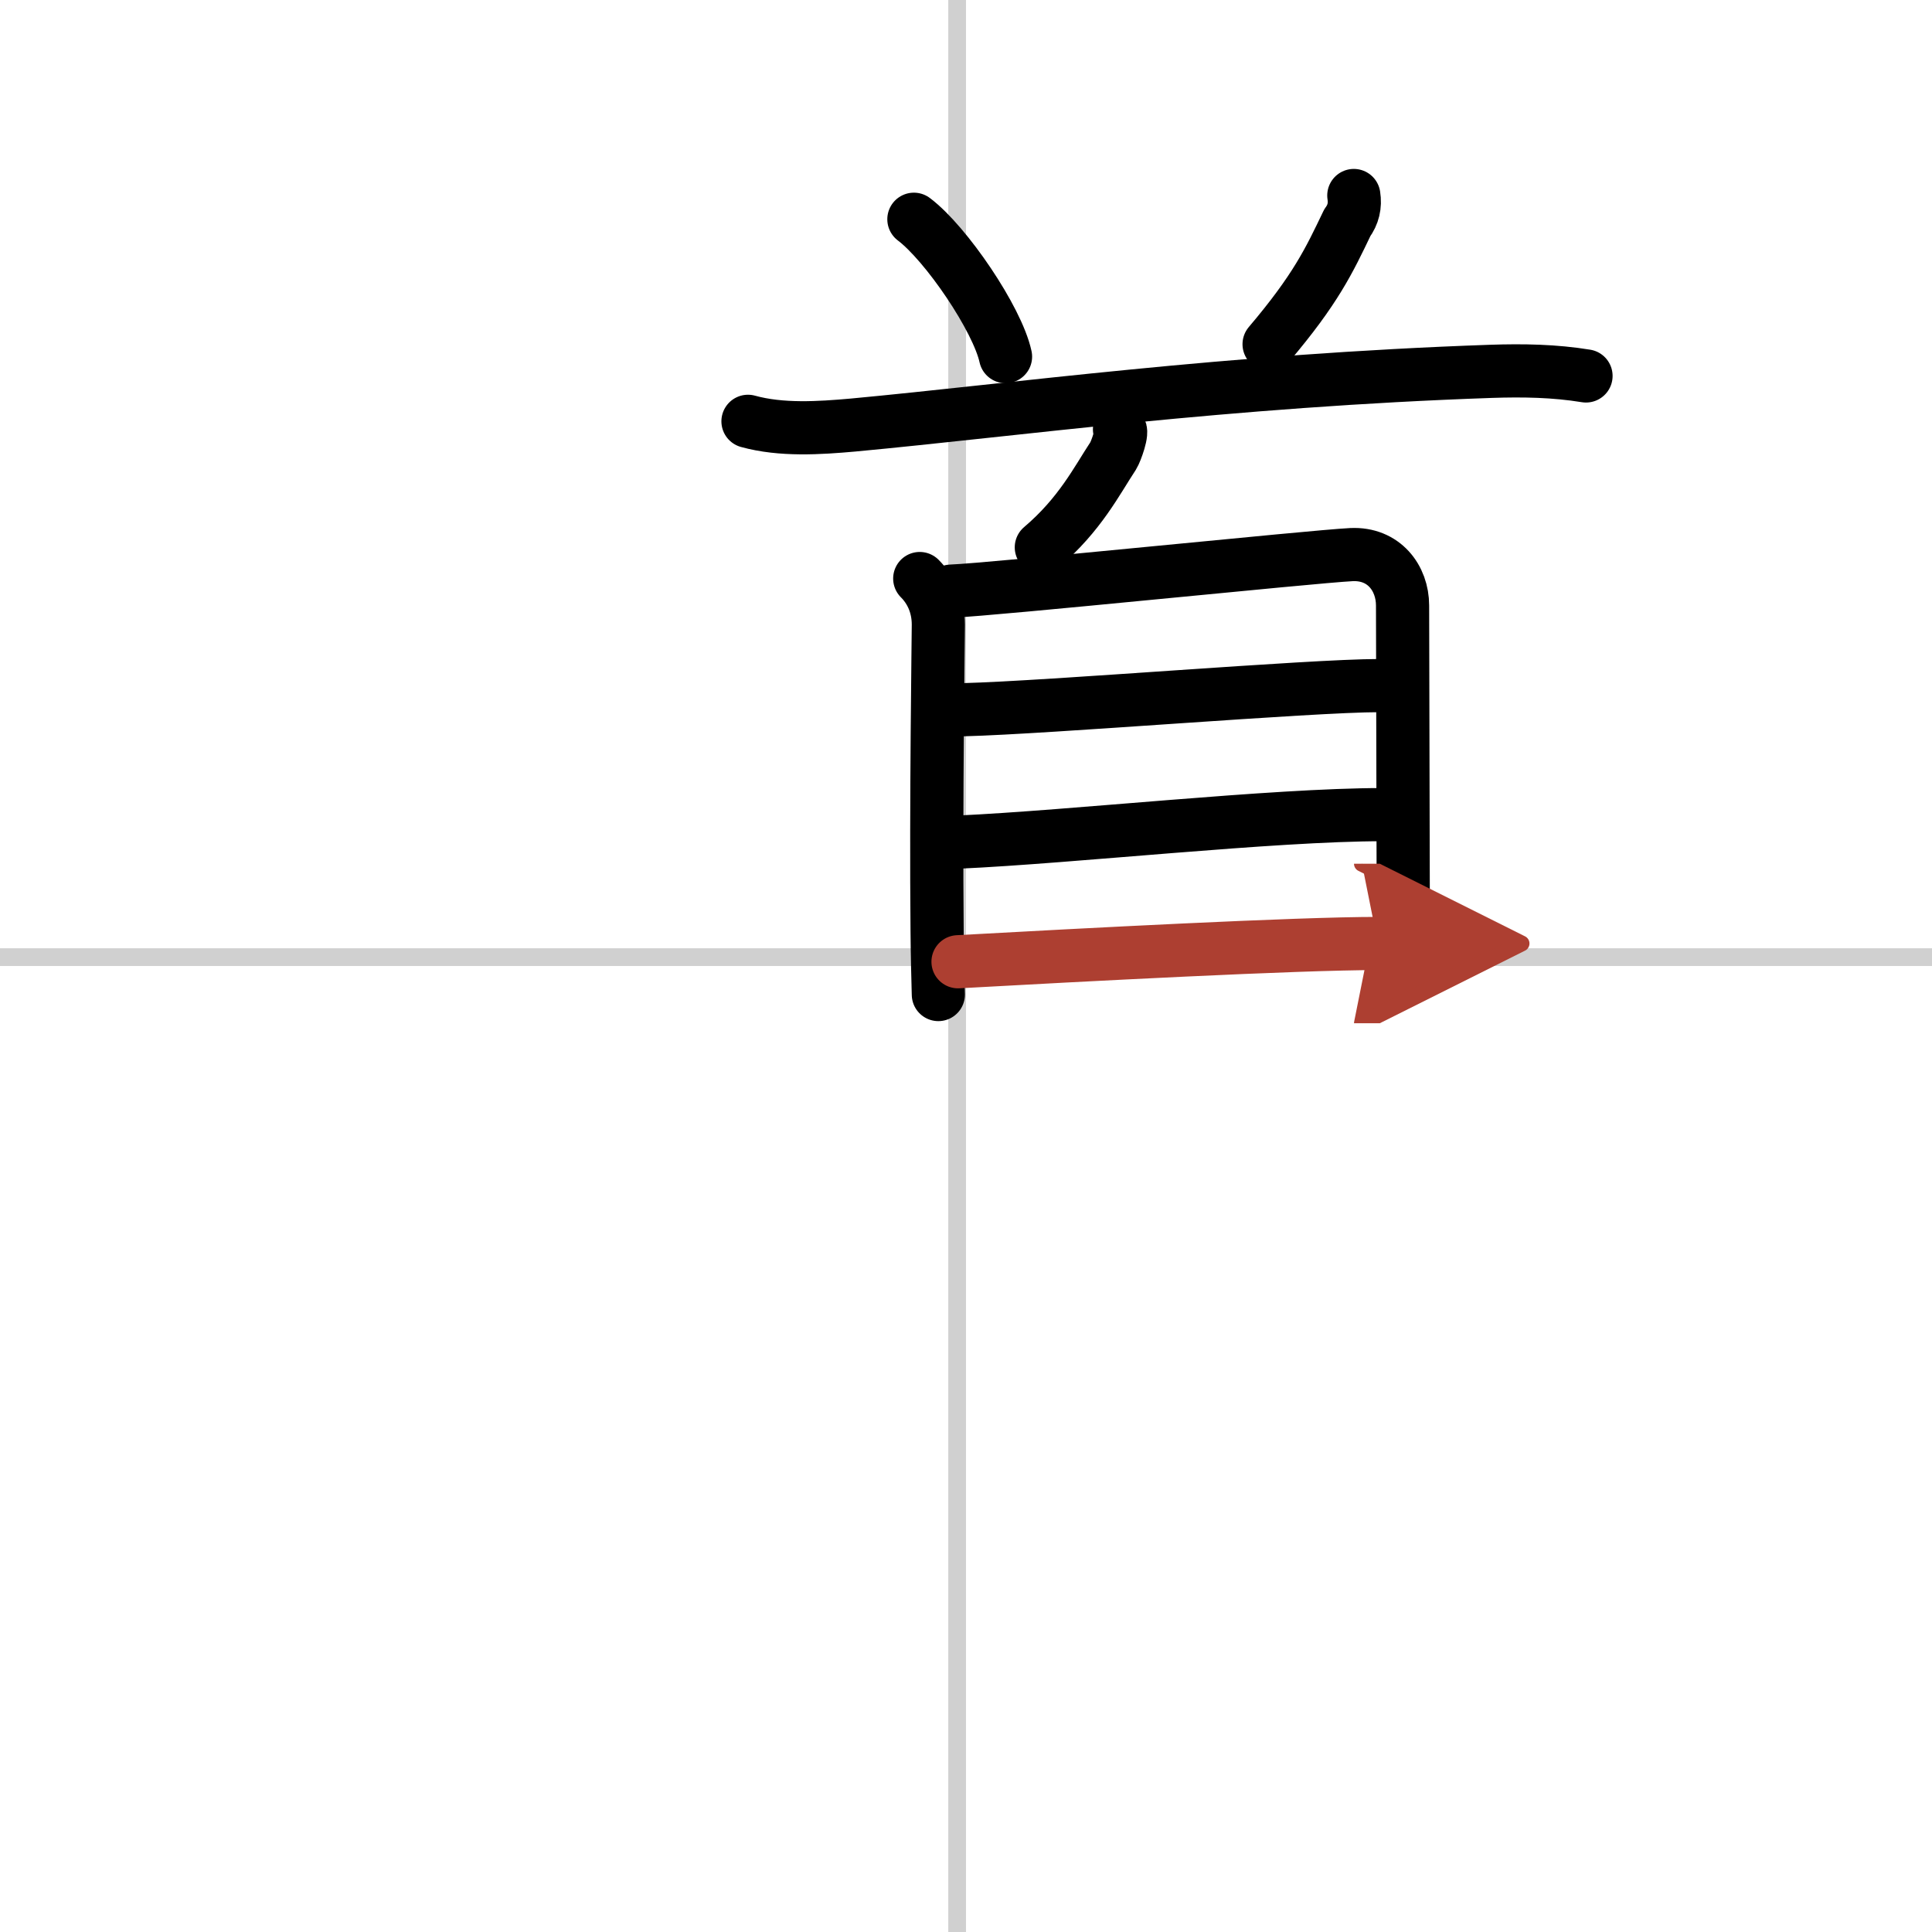
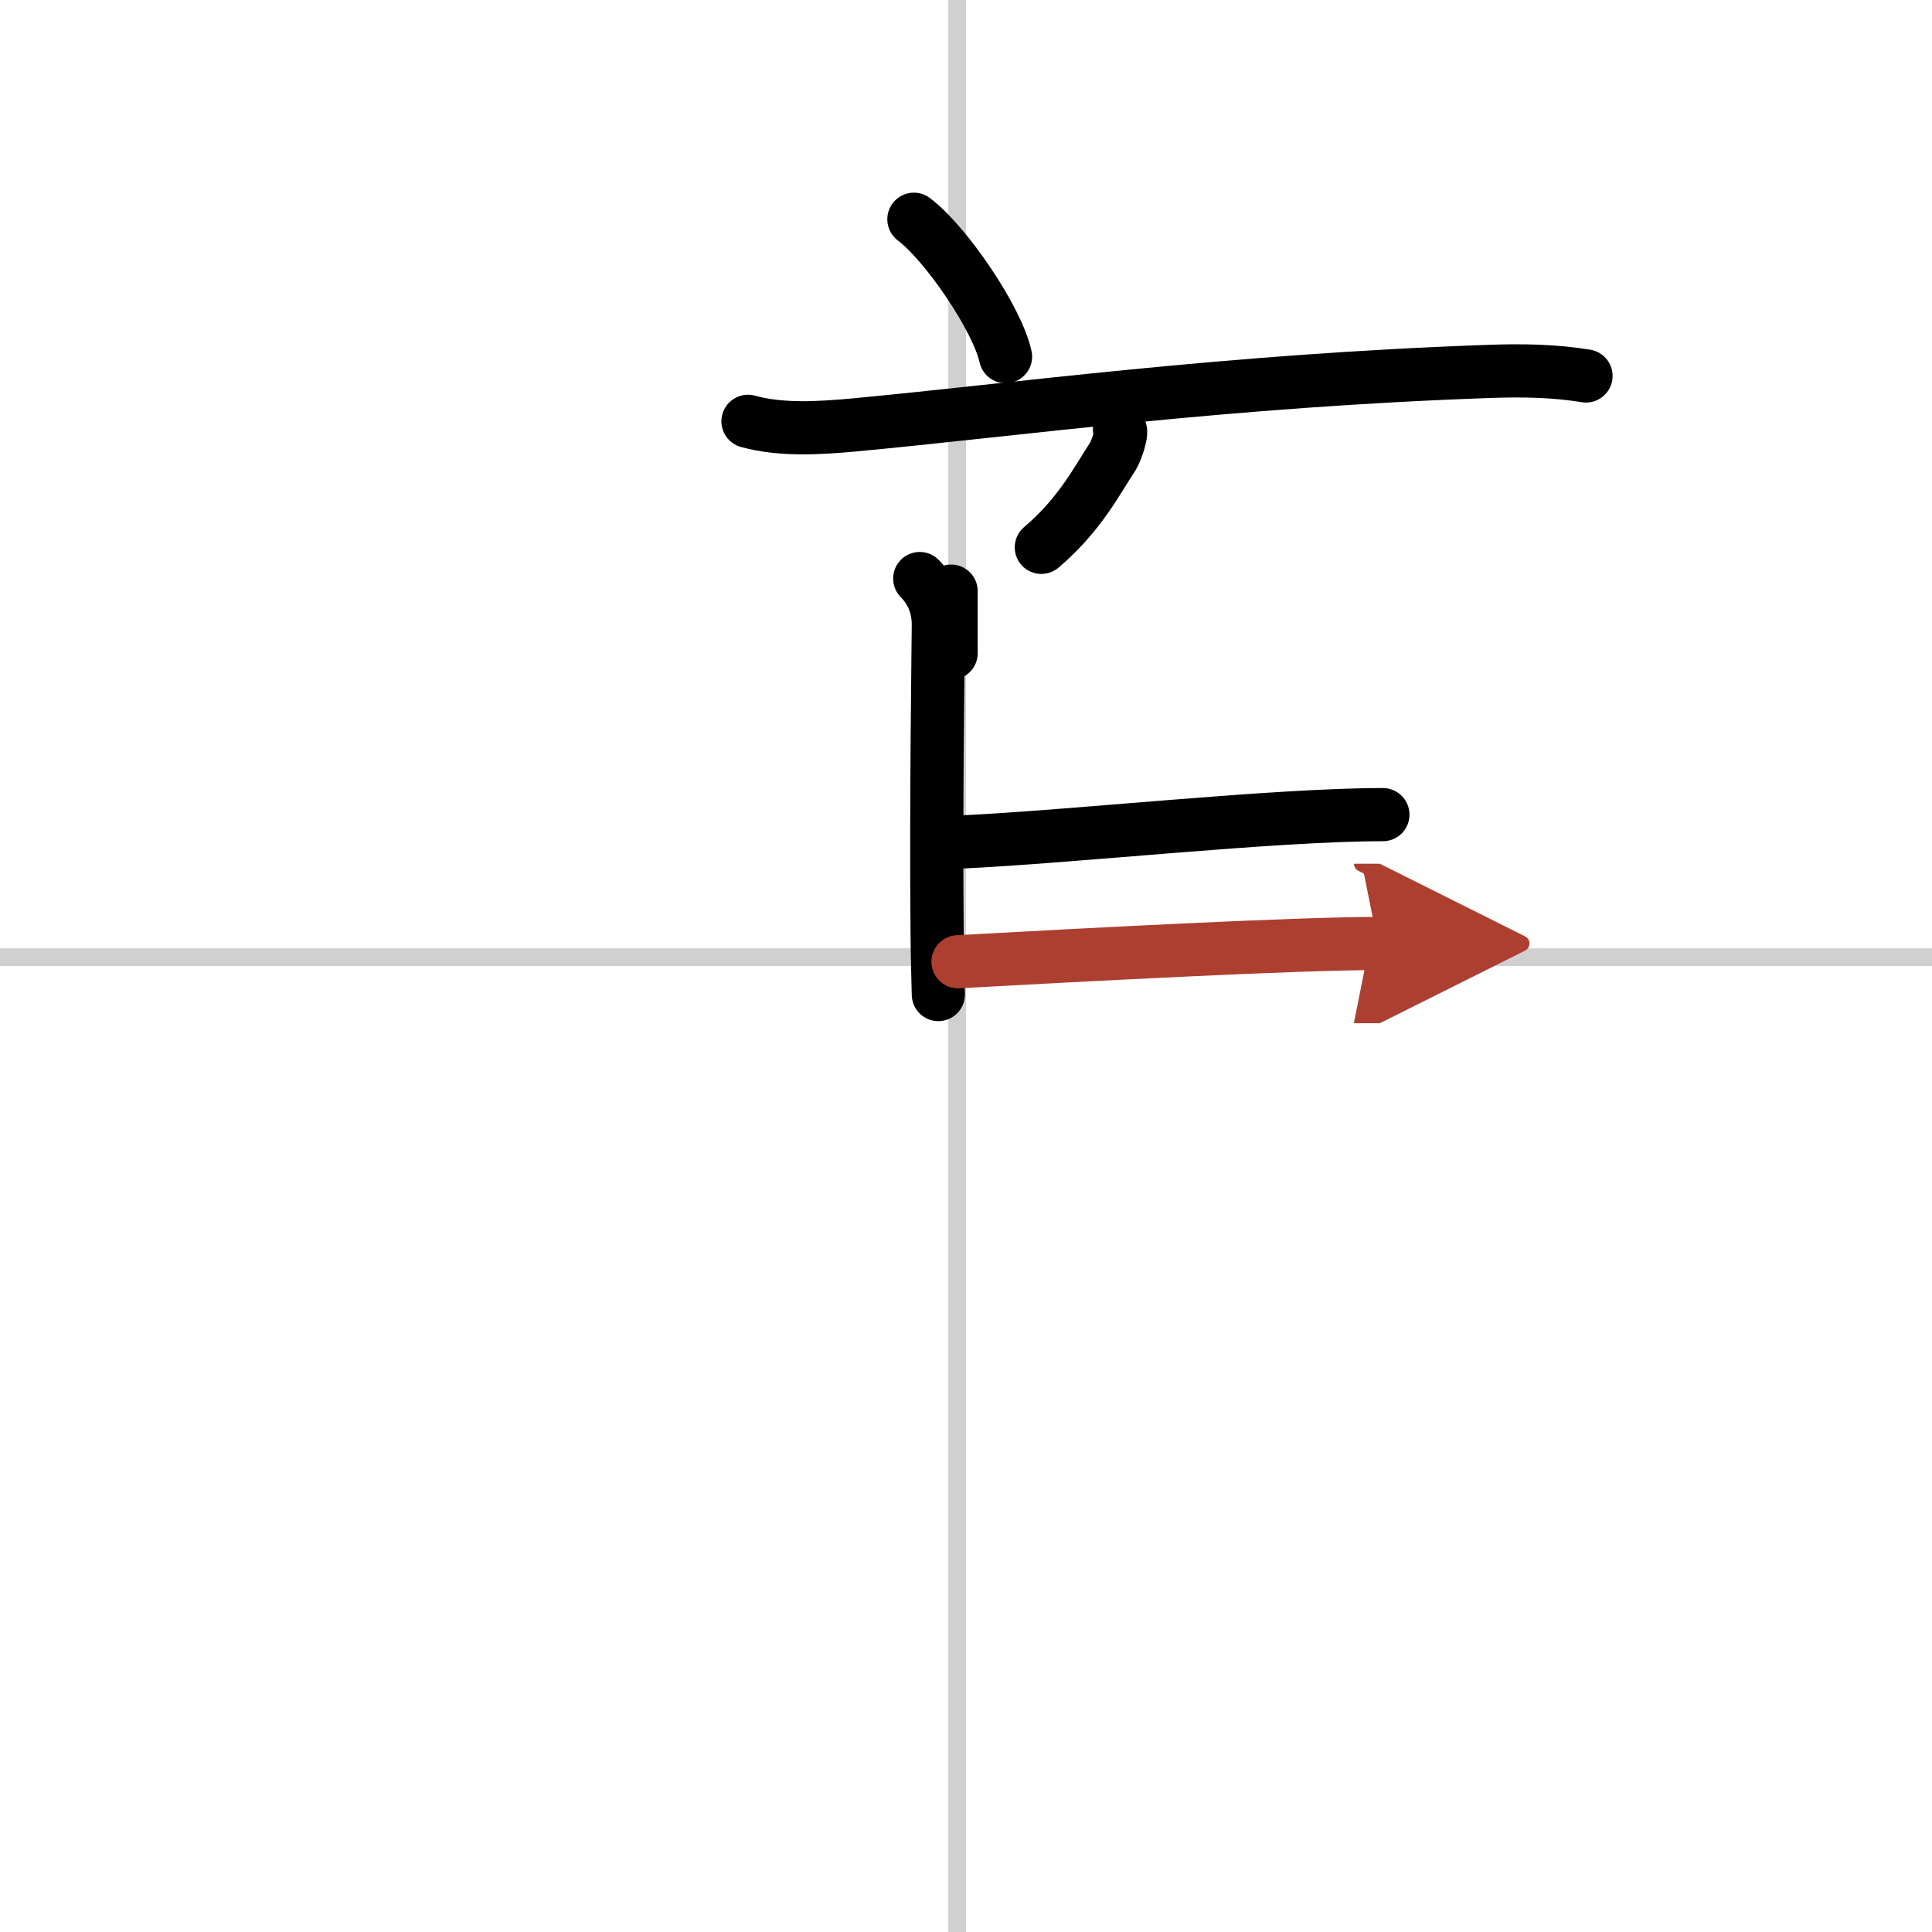
<svg xmlns="http://www.w3.org/2000/svg" width="400" height="400" viewBox="0 0 109 109">
  <defs>
    <marker id="a" markerWidth="4" orient="auto" refX="1" refY="5" viewBox="0 0 10 10">
      <polyline points="0 0 10 5 0 10 1 5" fill="#ad3f31" stroke="#ad3f31" />
    </marker>
  </defs>
  <g fill="none" stroke="#000" stroke-linecap="round" stroke-linejoin="round" stroke-width="3">
    <rect width="100%" height="100%" fill="#fff" stroke="#fff" />
    <line x1="54" x2="54" y2="109" stroke="#d0d0d0" stroke-width="1" />
    <line x2="109" y1="54" y2="54" stroke="#d0d0d0" stroke-width="1" />
    <path d="m51.56 12.37c1.82 1.37 4.71 5.63 5.17 7.75" />
-     <path d="m76.38 11.03c0.09 0.57-0.03 1.08-0.37 1.54-1.02 2.13-1.78 3.75-4.41 6.85" />
    <path d="m42.2 23.77c1.88 0.52 4.02 0.38 5.93 0.21 9.12-0.85 20.99-2.51 36-3.03 1.8-0.06 3.57-0.03 5.35 0.26" />
    <path d="m63.16 24.22c0.23 0.07-0.21 1.27-0.35 1.49-0.93 1.41-1.88 3.32-4.06 5.17" />
    <path d="m51.89 32.64c0.61 0.61 1.05 1.49 1.05 2.6 0 0.58-0.14 10.11-0.07 17.27 0.01 1.31 0.04 2.54 0.07 3.6" />
-     <path d="m53.66 33.35c2.42-0.09 20.37-1.95 22.58-2.06 1.84-0.09 2.89 1.33 2.89 2.87 0 2.06 0.03 10.75 0.04 17.33v3.5" />
-     <path d="m54.37 40.04c4.78-0.12 19.55-1.36 23.44-1.36" />
+     <path d="m53.66 33.35v3.5" />
    <path d="m54.07 47.51c6.42-0.29 17.72-1.55 23.95-1.55" />
    <path d="m54.05 54.26c7.08-0.39 19.1-1.03 23.69-1.03" marker-end="url(#a)" stroke="#ad3f31" />
  </g>
</svg>